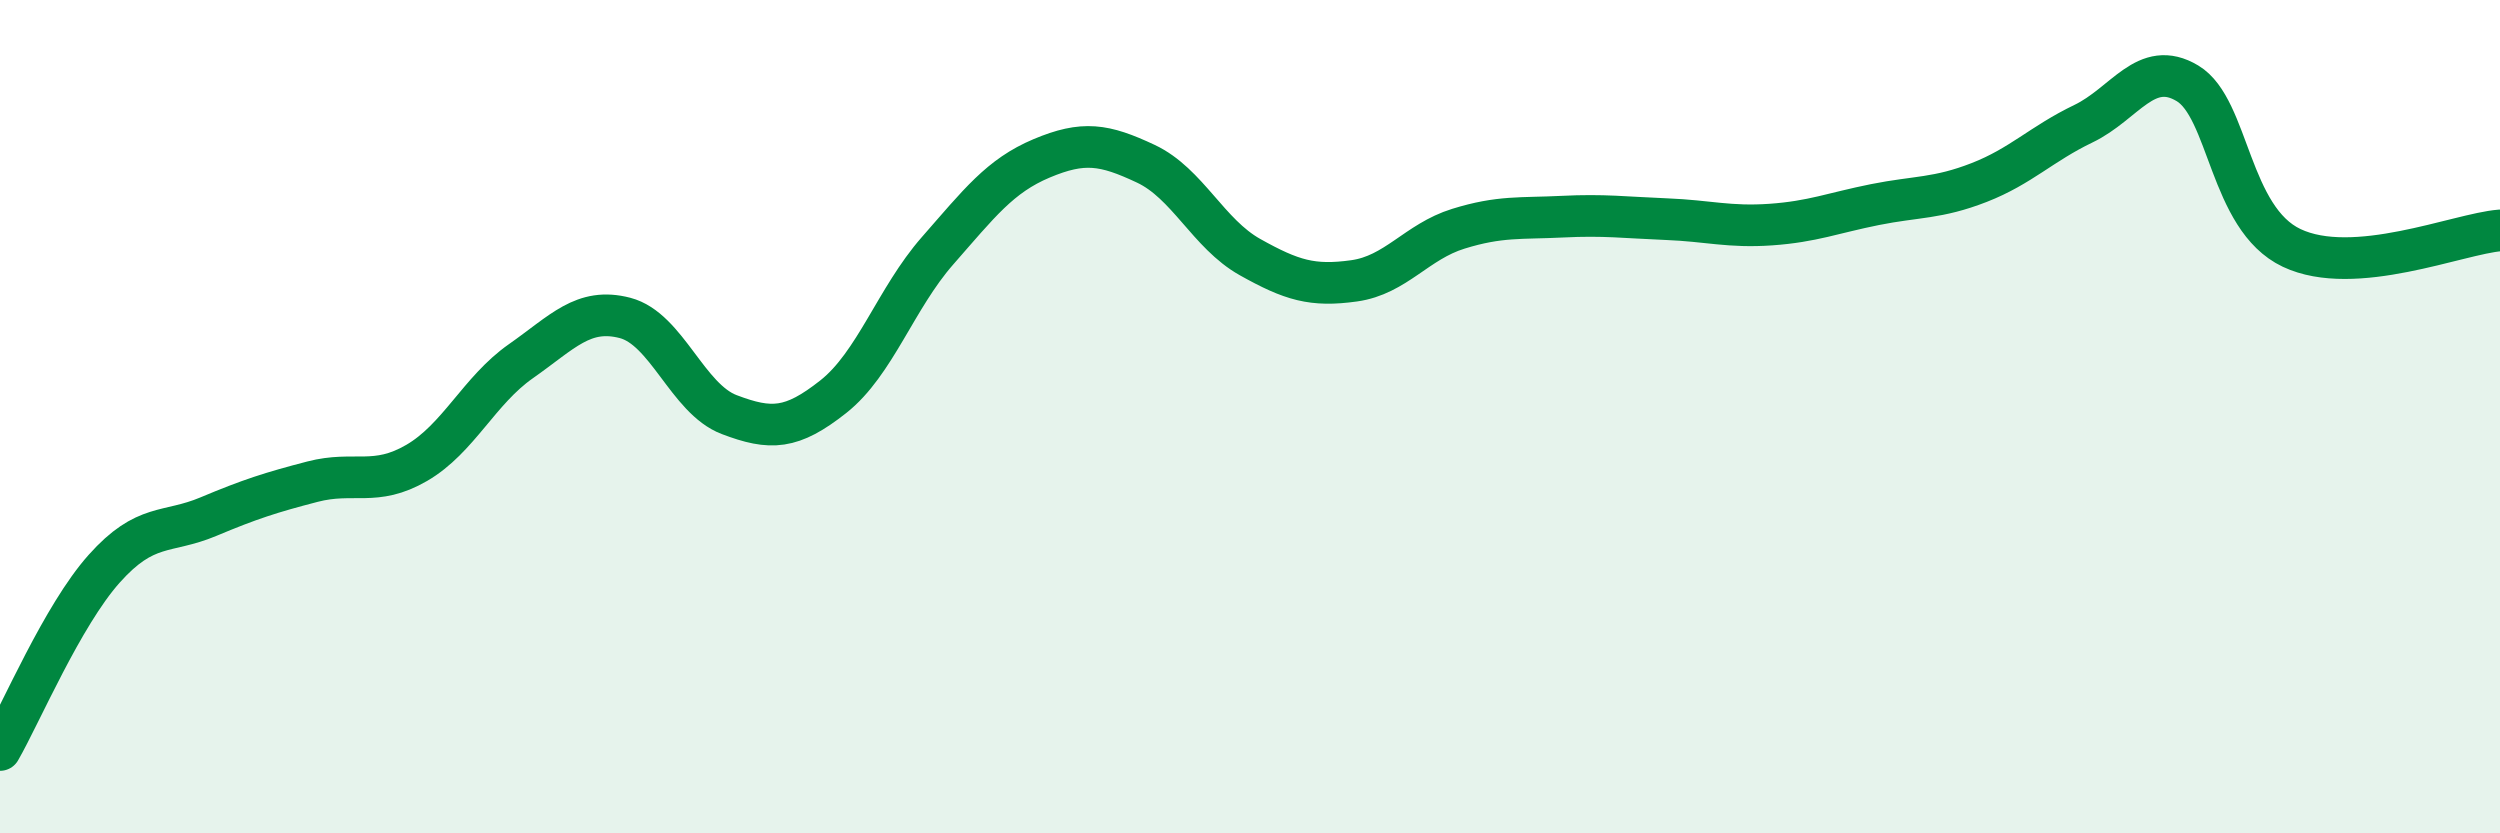
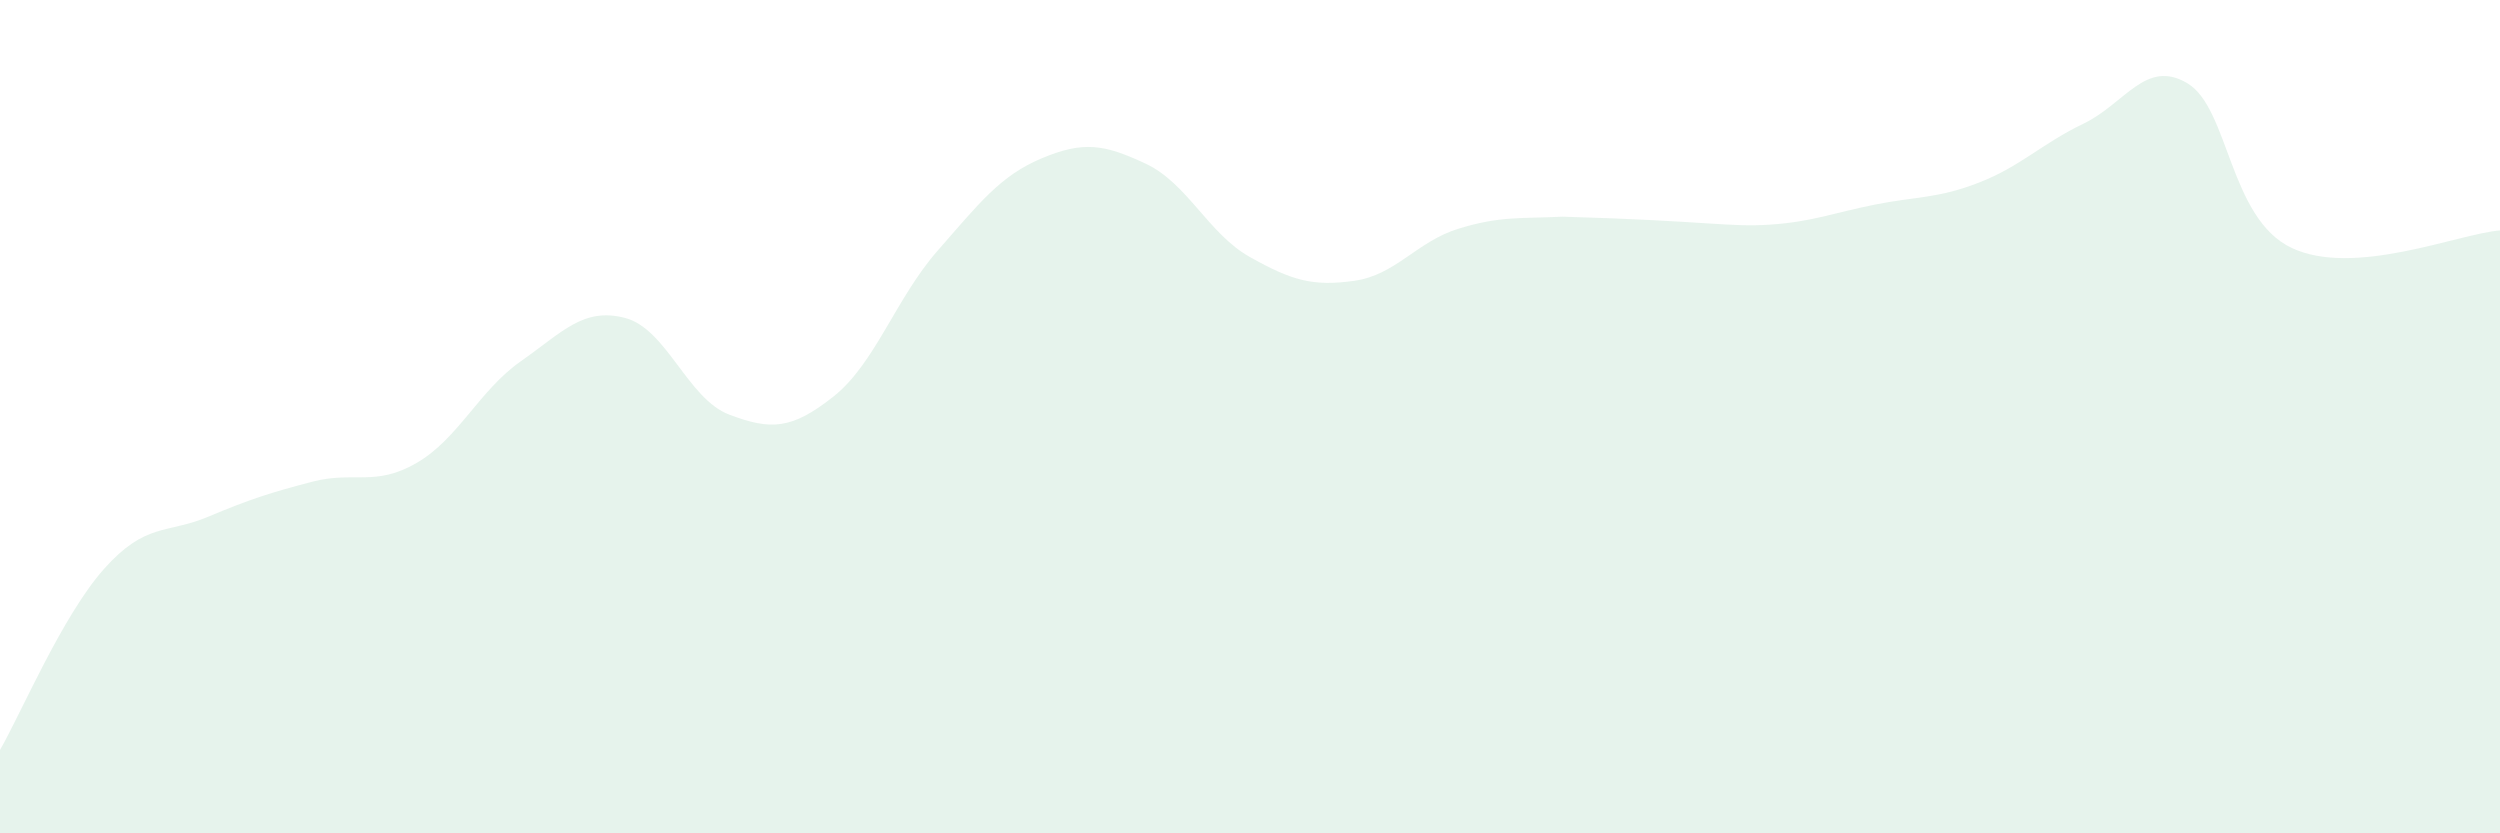
<svg xmlns="http://www.w3.org/2000/svg" width="60" height="20" viewBox="0 0 60 20">
-   <path d="M 0,18 C 0.5,17.13 1.5,14.77 2.5,13.65 C 3.5,12.53 4,12.82 5,12.4 C 6,11.98 6.5,11.82 7.5,11.56 C 8.5,11.3 9,11.69 10,11.11 C 11,10.53 11.5,9.37 12.5,8.67 C 13.5,7.97 14,7.37 15,7.63 C 16,7.89 16.5,9.57 17.5,9.95 C 18.5,10.33 19,10.31 20,9.52 C 21,8.73 21.5,7.16 22.5,6.02 C 23.5,4.88 24,4.22 25,3.8 C 26,3.38 26.5,3.46 27.5,3.93 C 28.5,4.4 29,5.61 30,6.17 C 31,6.73 31.5,6.88 32.5,6.74 C 33.5,6.6 34,5.8 35,5.49 C 36,5.18 36.5,5.25 37.5,5.2 C 38.5,5.15 39,5.22 40,5.26 C 41,5.3 41.5,5.46 42.5,5.39 C 43.5,5.32 44,5.11 45,4.91 C 46,4.71 46.5,4.77 47.5,4.38 C 48.5,3.99 49,3.45 50,2.97 C 51,2.49 51.5,1.4 52.5,2 C 53.5,2.6 53.5,5.24 55,5.95 C 56.5,6.66 59,5.61 60,5.53L60 20L0 20Z" fill="#008740" opacity="0.1" stroke-linecap="round" stroke-linejoin="round" />
-   <path d="M 0,18 C 0.5,17.13 1.5,14.77 2.5,13.65 C 3.5,12.53 4,12.82 5,12.4 C 6,11.98 6.5,11.82 7.5,11.56 C 8.5,11.3 9,11.69 10,11.11 C 11,10.53 11.5,9.37 12.5,8.67 C 13.5,7.97 14,7.37 15,7.63 C 16,7.89 16.5,9.57 17.5,9.95 C 18.5,10.33 19,10.31 20,9.52 C 21,8.73 21.5,7.16 22.5,6.02 C 23.5,4.88 24,4.22 25,3.8 C 26,3.38 26.5,3.46 27.5,3.93 C 28.5,4.4 29,5.61 30,6.17 C 31,6.73 31.5,6.88 32.5,6.74 C 33.5,6.6 34,5.8 35,5.49 C 36,5.18 36.5,5.25 37.5,5.2 C 38.5,5.15 39,5.22 40,5.26 C 41,5.3 41.5,5.46 42.5,5.39 C 43.5,5.32 44,5.11 45,4.91 C 46,4.71 46.5,4.77 47.5,4.38 C 48.5,3.99 49,3.45 50,2.97 C 51,2.49 51.5,1.4 52.5,2 C 53.5,2.6 53.5,5.24 55,5.95 C 56.5,6.66 59,5.61 60,5.53" stroke="#008740" stroke-width="1" fill="none" stroke-linecap="round" stroke-linejoin="round" />
+   <path d="M 0,18 C 0.5,17.13 1.5,14.77 2.5,13.65 C 3.5,12.53 4,12.82 5,12.4 C 6,11.98 6.5,11.82 7.5,11.56 C 8.5,11.3 9,11.69 10,11.11 C 11,10.53 11.5,9.37 12.5,8.67 C 13.5,7.97 14,7.37 15,7.63 C 16,7.89 16.5,9.57 17.5,9.95 C 18.5,10.33 19,10.31 20,9.52 C 21,8.73 21.5,7.16 22.5,6.02 C 23.5,4.88 24,4.22 25,3.8 C 26,3.38 26.5,3.46 27.5,3.93 C 28.5,4.4 29,5.61 30,6.17 C 31,6.73 31.5,6.88 32.5,6.74 C 33.5,6.6 34,5.8 35,5.49 C 36,5.18 36.5,5.25 37.5,5.2 C 41,5.3 41.5,5.46 42.5,5.39 C 43.5,5.32 44,5.11 45,4.91 C 46,4.71 46.5,4.77 47.5,4.38 C 48.5,3.99 49,3.45 50,2.97 C 51,2.49 51.5,1.4 52.5,2 C 53.5,2.6 53.5,5.24 55,5.95 C 56.5,6.66 59,5.61 60,5.53L60 20L0 20Z" fill="#008740" opacity="0.1" stroke-linecap="round" stroke-linejoin="round" />
</svg>